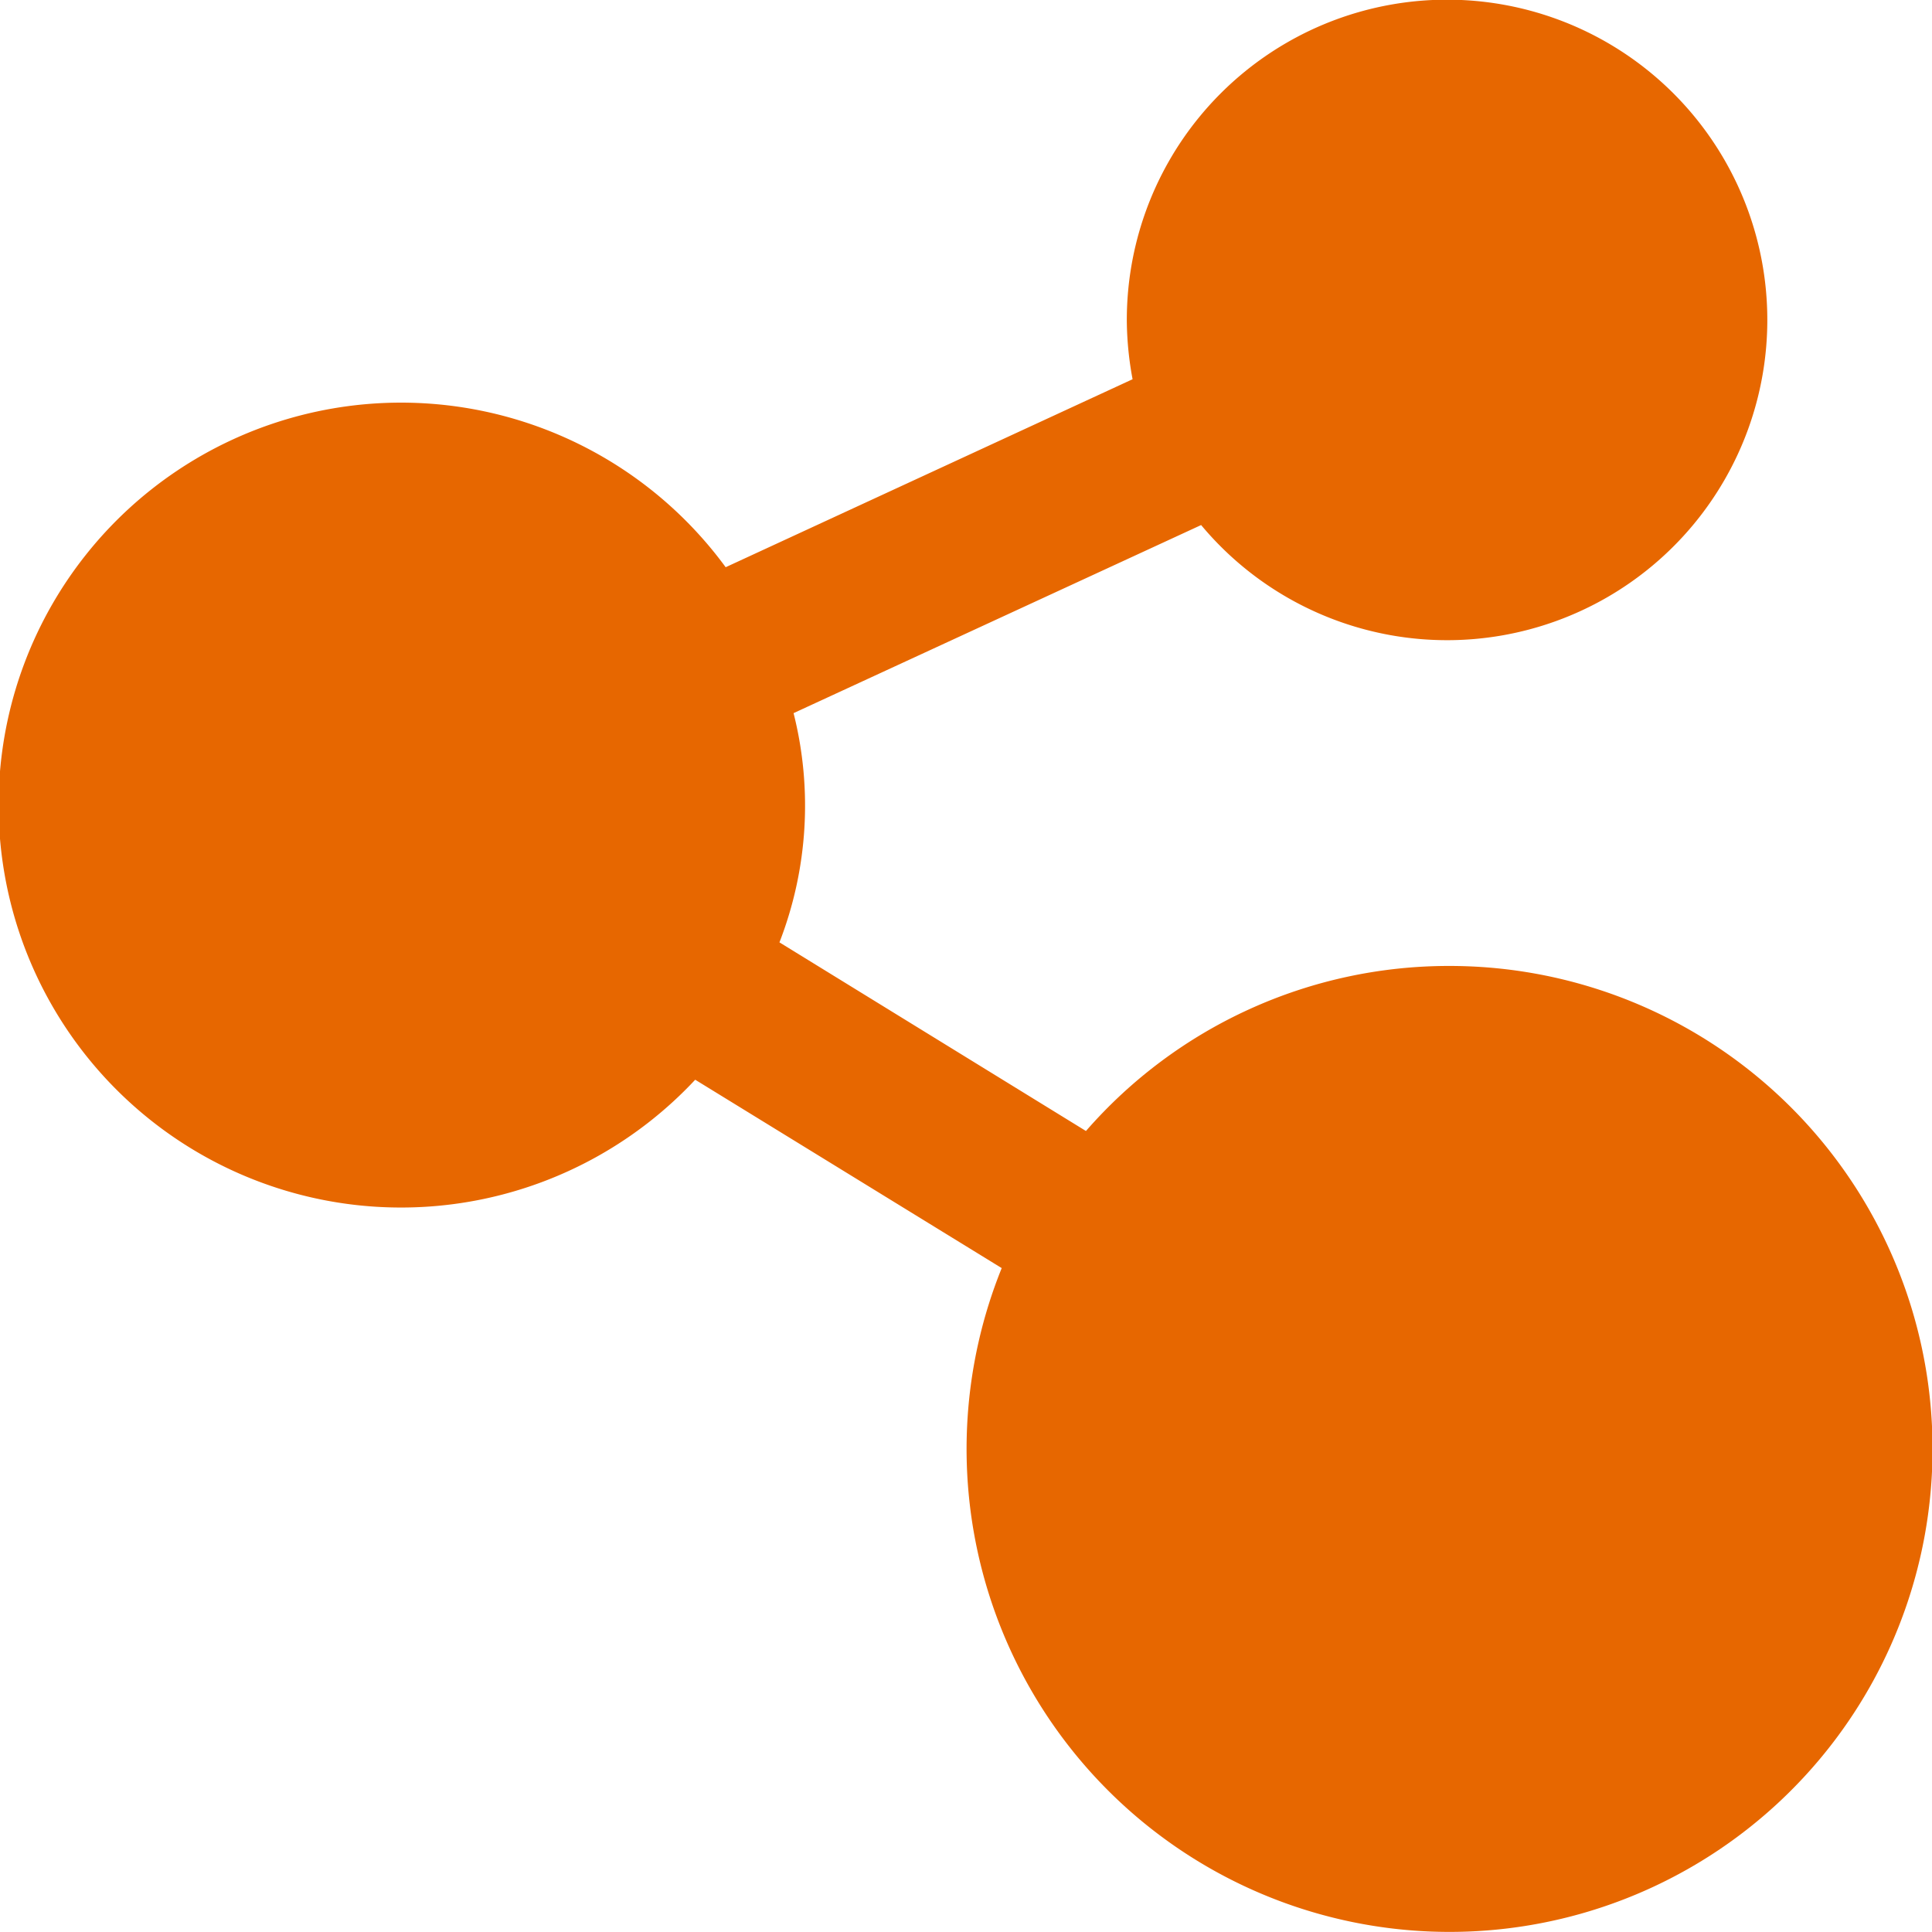
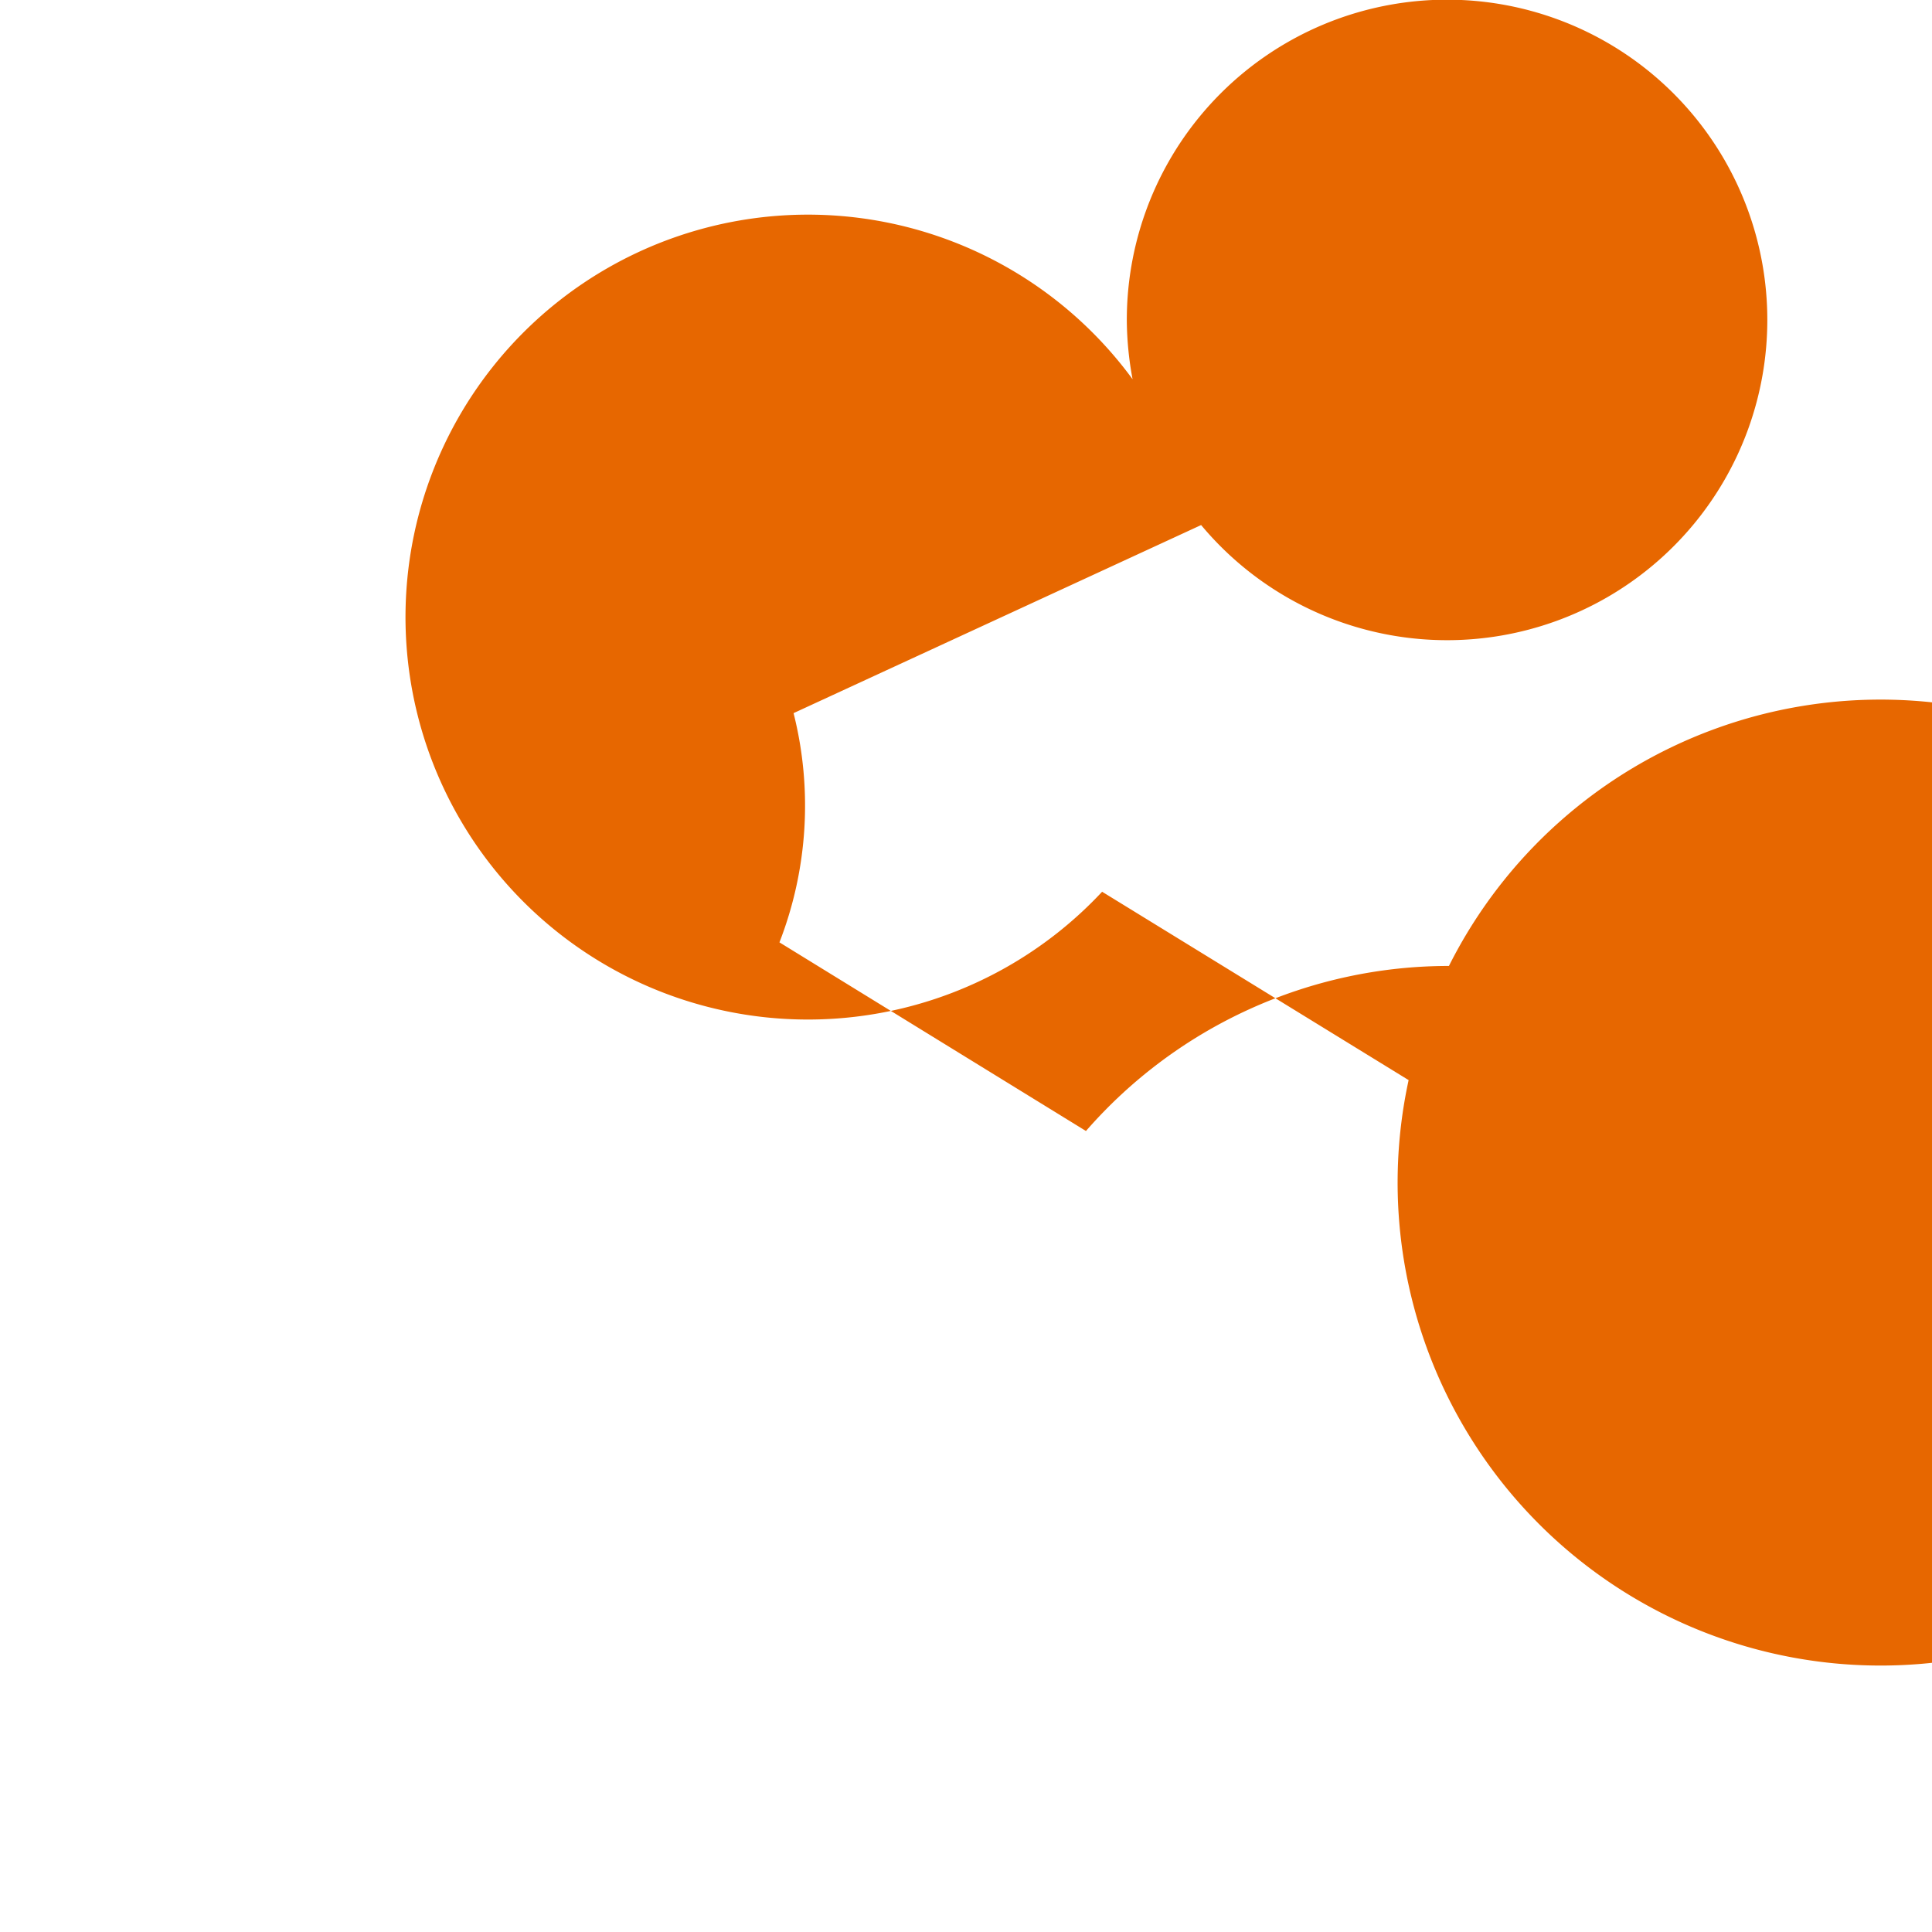
<svg xmlns="http://www.w3.org/2000/svg" width="20.801" height="20.801" viewBox="0 0 20.801 20.801">
  <g transform="translate(0)">
-     <path d="M15.6,10.4a5.182,5.182,0,0,0-3.908,1.777l-3.3-2.031a4.07,4.07,0,0,0,.152-2.468l4.388-2.025a3.448,3.448,0,1,0-.8-2.187,3.552,3.552,0,0,0,.062.617L7.813,6.107a4.333,4.333,0,1,0-.328,5.518l3.3,2.028A5.2,5.2,0,1,0,15.6,10.4Z" transform="translate(0)" fill="#e76700" />
+     <path d="M15.6,10.4a5.182,5.182,0,0,0-3.908,1.777l-3.3-2.031a4.07,4.07,0,0,0,.152-2.468l4.388-2.025a3.448,3.448,0,1,0-.8-2.187,3.552,3.552,0,0,0,.062.617a4.333,4.333,0,1,0-.328,5.518l3.3,2.028A5.2,5.2,0,1,0,15.6,10.4Z" transform="translate(0)" fill="#e76700" />
  </g>
</svg>